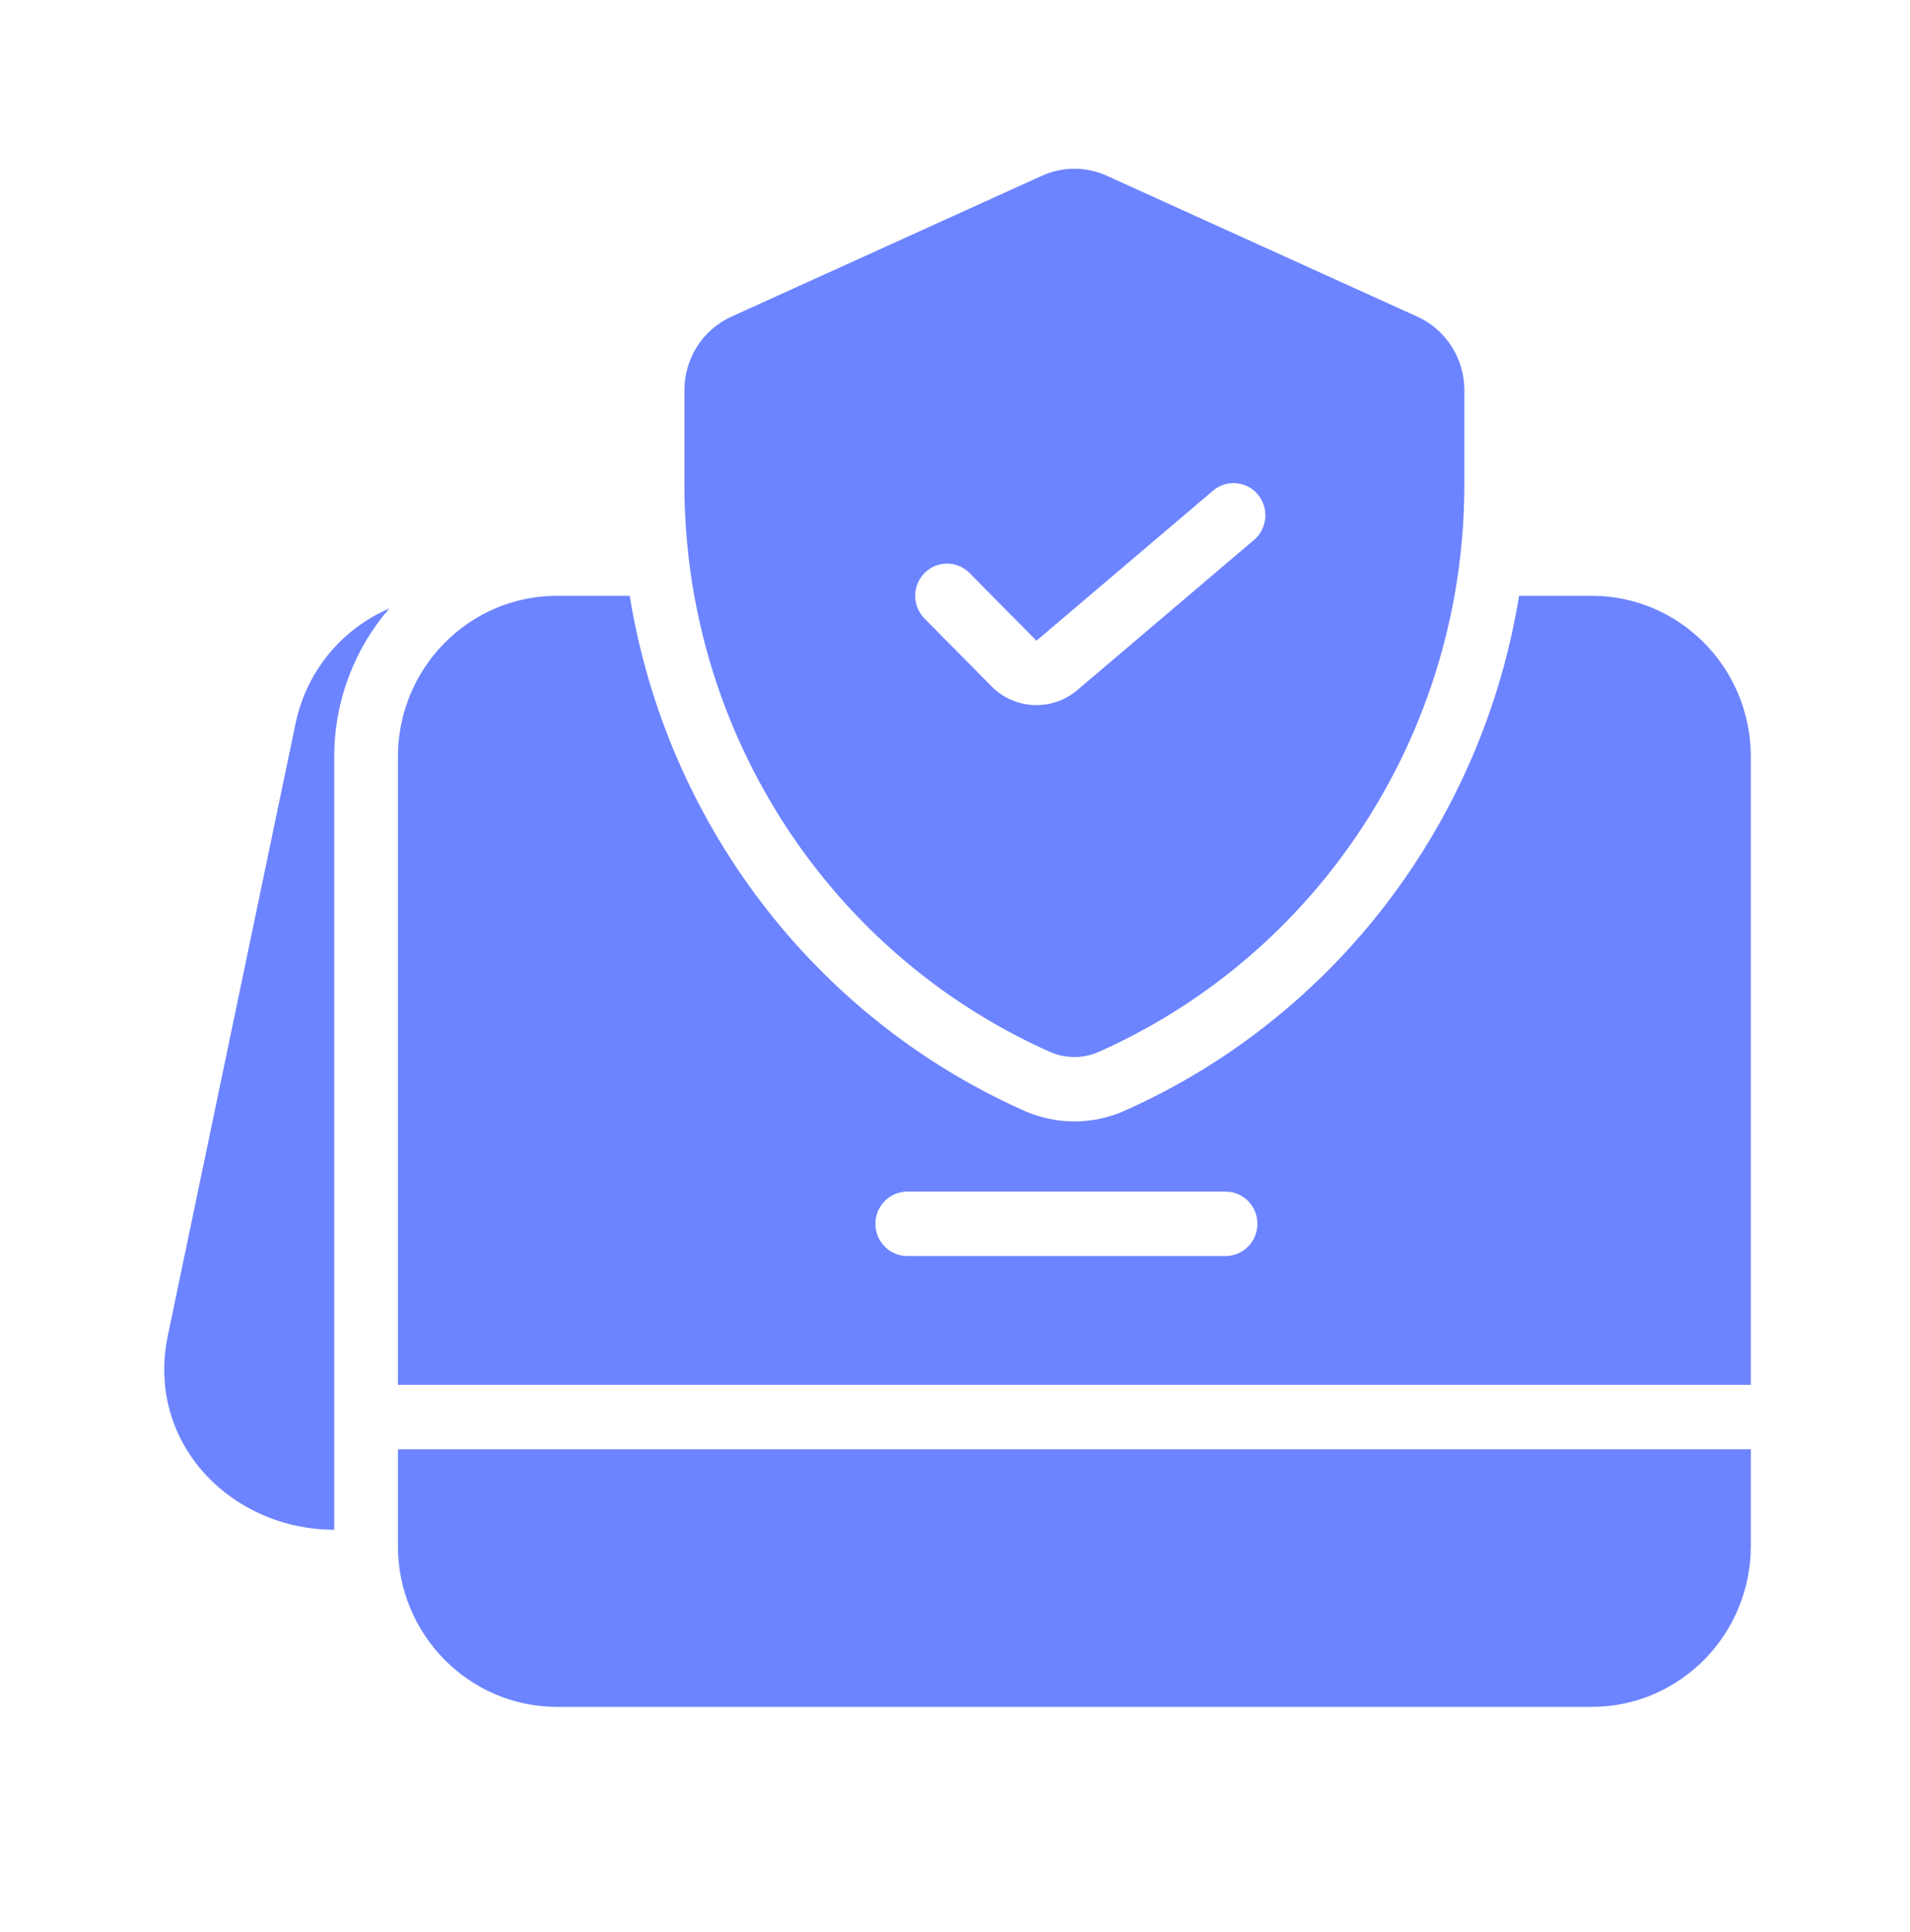
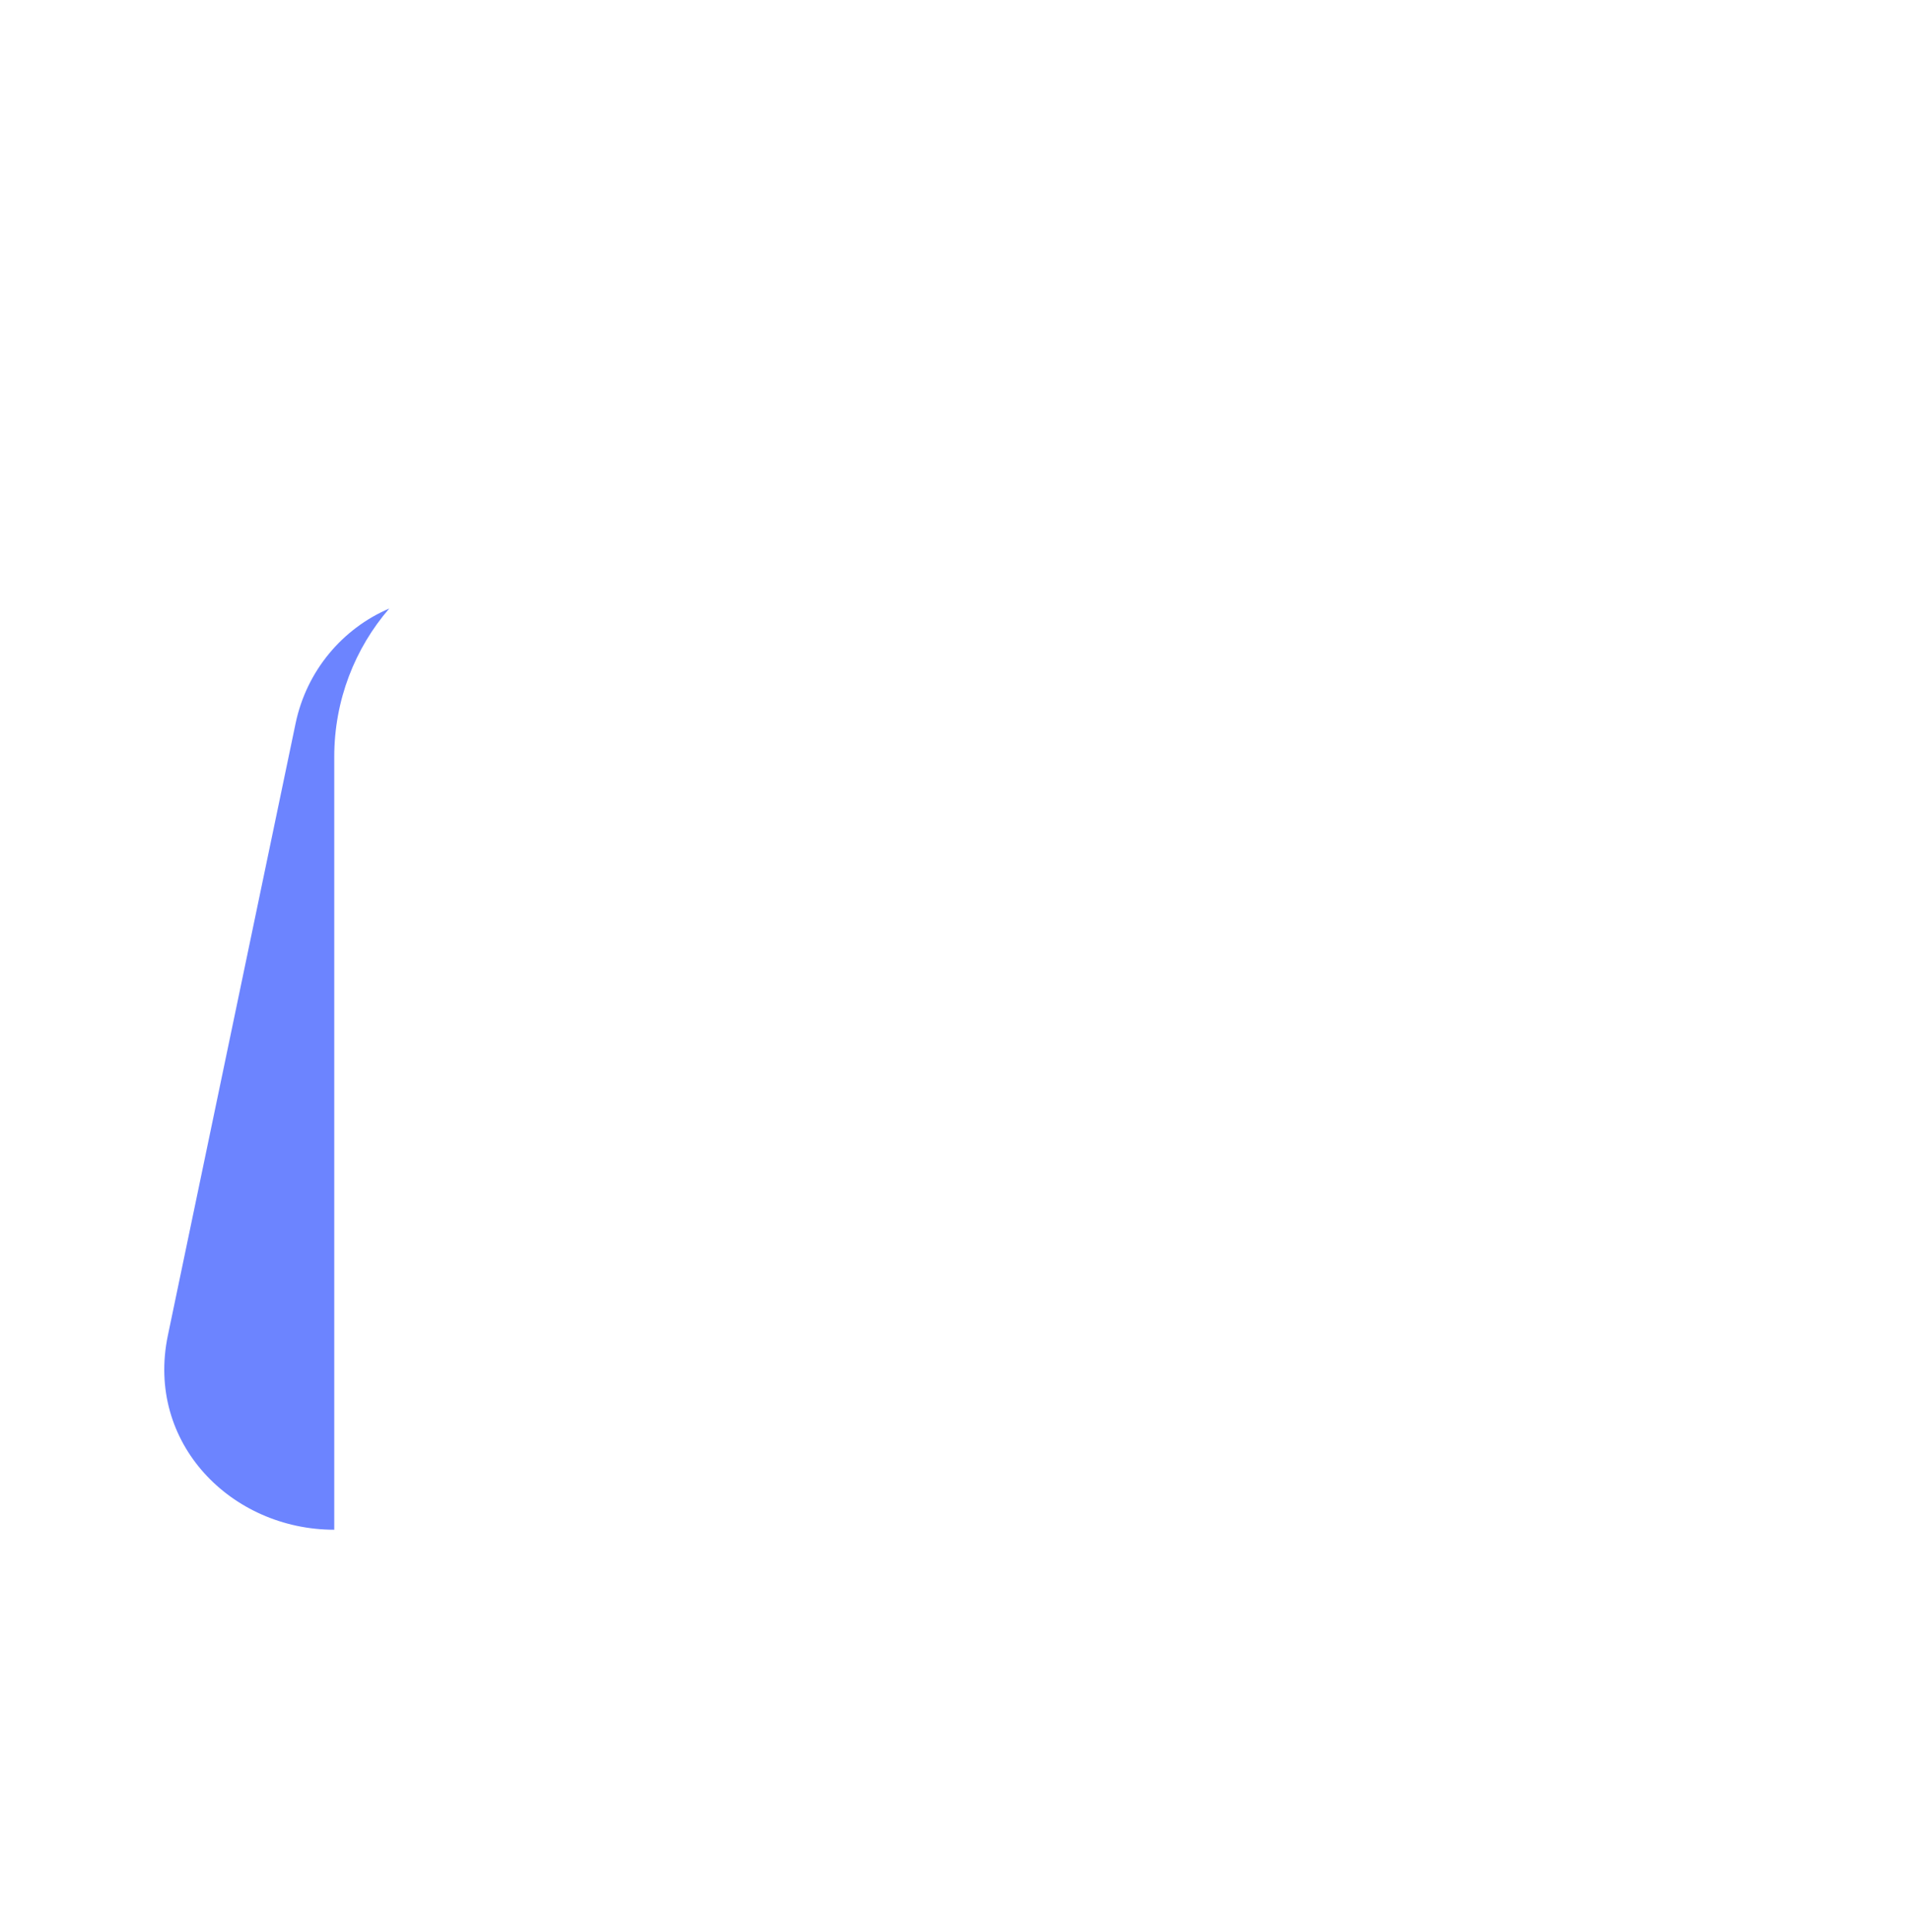
<svg xmlns="http://www.w3.org/2000/svg" width="88" height="89" viewBox="0 0 88 89" fill="none">
-   <path fill-rule="evenodd" clip-rule="evenodd" d="M65.301 14.585C66.619 15.183 67.467 16.508 67.467 17.969V22.331C67.467 24.065 67.311 25.774 67.012 27.442C65.357 36.645 59.298 44.578 50.639 48.442C49.913 48.766 49.087 48.766 48.361 48.442C40.051 44.733 34.136 37.278 32.21 28.548C32.129 28.181 32.055 27.813 31.988 27.442C31.689 25.774 31.533 24.065 31.533 22.331V17.969C31.533 16.508 32.381 15.183 33.699 14.585L47.999 8.098C48.954 7.664 50.046 7.664 51.001 8.098L65.301 14.585ZM57.777 24.869C58.397 24.342 58.477 23.407 57.956 22.779C57.435 22.152 56.51 22.071 55.89 22.598L47.753 29.51L44.67 26.393C44.098 25.814 43.169 25.814 42.596 26.393C42.023 26.972 42.023 27.911 42.596 28.491L45.679 31.608C46.755 32.696 48.475 32.772 49.64 31.782L57.777 24.869Z" fill="#6C84FF" />
-   <path fill-rule="evenodd" clip-rule="evenodd" d="M29.012 27.442C30.698 37.827 37.451 46.816 47.177 51.156C48.657 51.816 50.343 51.816 51.823 51.156C61.549 46.816 68.302 37.827 69.989 27.442H73.333C77.383 27.442 80.667 30.762 80.667 34.858V63.783H18.333V34.858C18.333 30.762 21.617 27.442 25.667 27.442H29.012ZM40.333 56.367C40.333 55.547 40.99 54.883 41.8 54.883H56.467C57.277 54.883 57.933 55.547 57.933 56.367C57.933 57.186 57.277 57.85 56.467 57.85H41.8C40.99 57.85 40.333 57.186 40.333 56.367Z" fill="#6C84FF" />
-   <path d="M18.333 71.2V66.75H80.667V71.2C80.667 75.296 77.383 78.617 73.333 78.617H25.667C21.617 78.617 18.333 75.296 18.333 71.2Z" fill="#6C84FF" />
  <path d="M13.617 33.327C14.124 30.893 15.779 28.95 17.935 28.027C16.357 29.853 15.4 32.243 15.4 34.858V70.458C10.669 70.458 6.699 66.472 7.734 61.51L13.617 33.327Z" fill="#6C84FF" />
</svg>